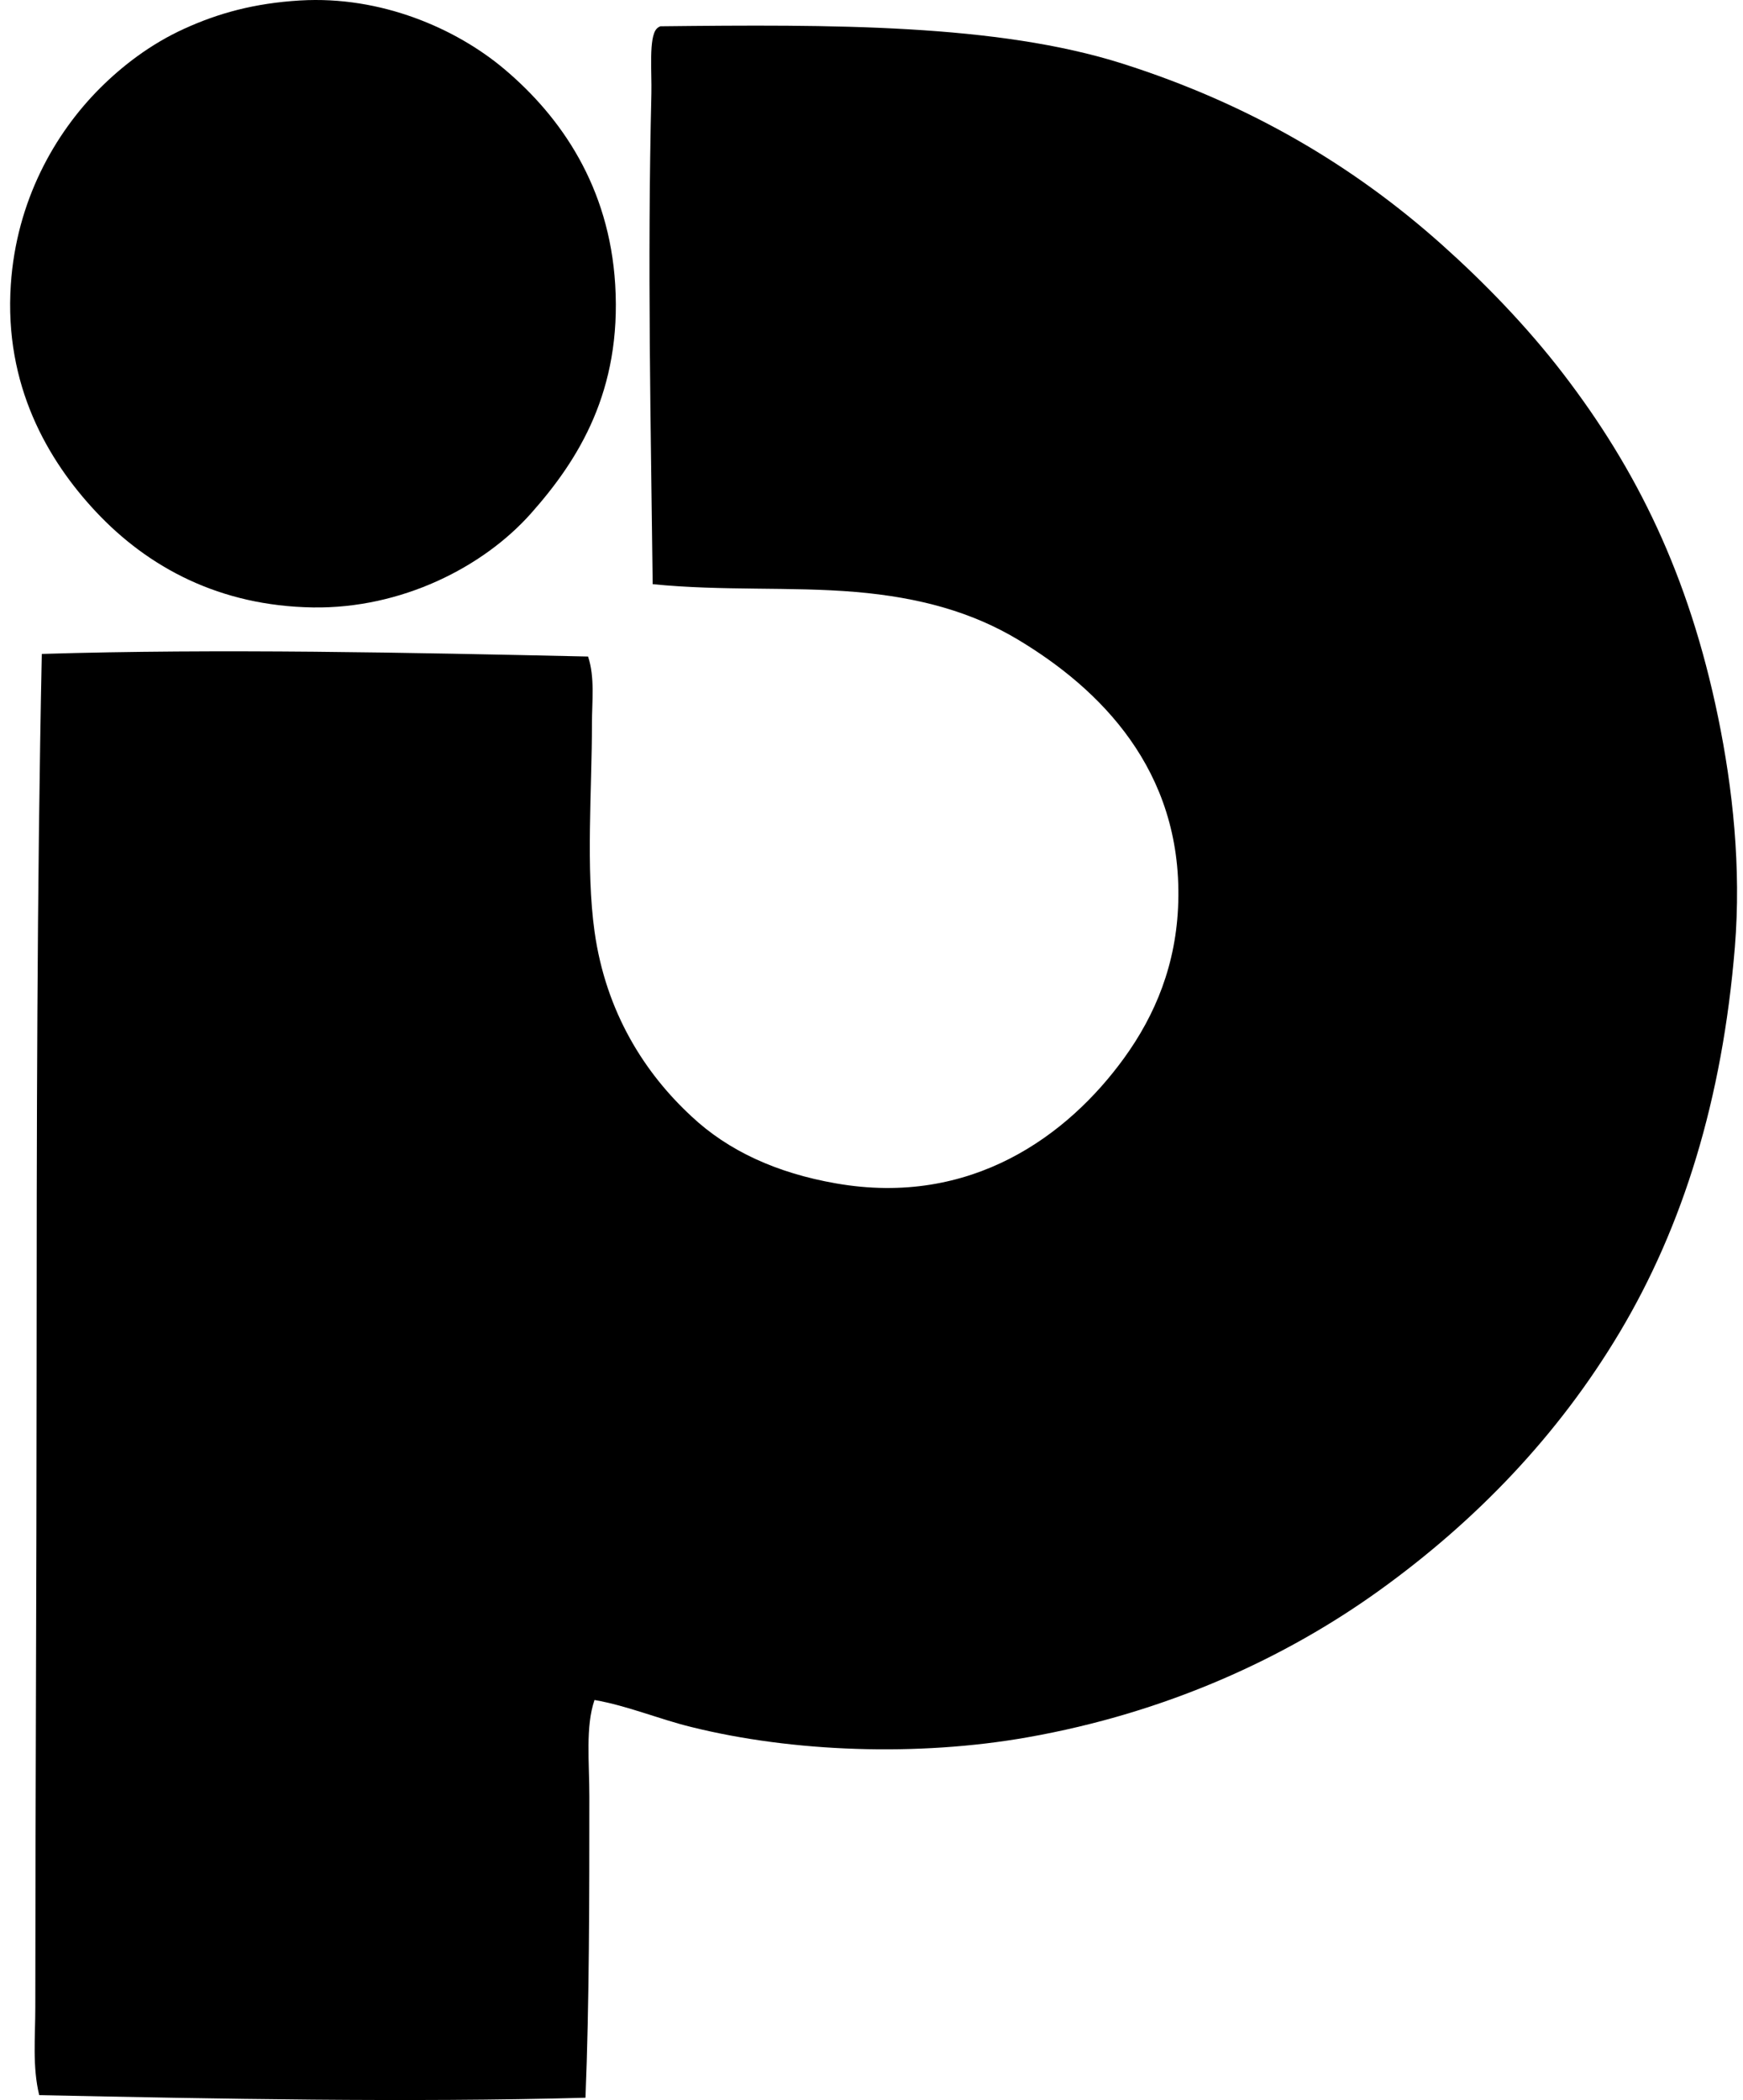
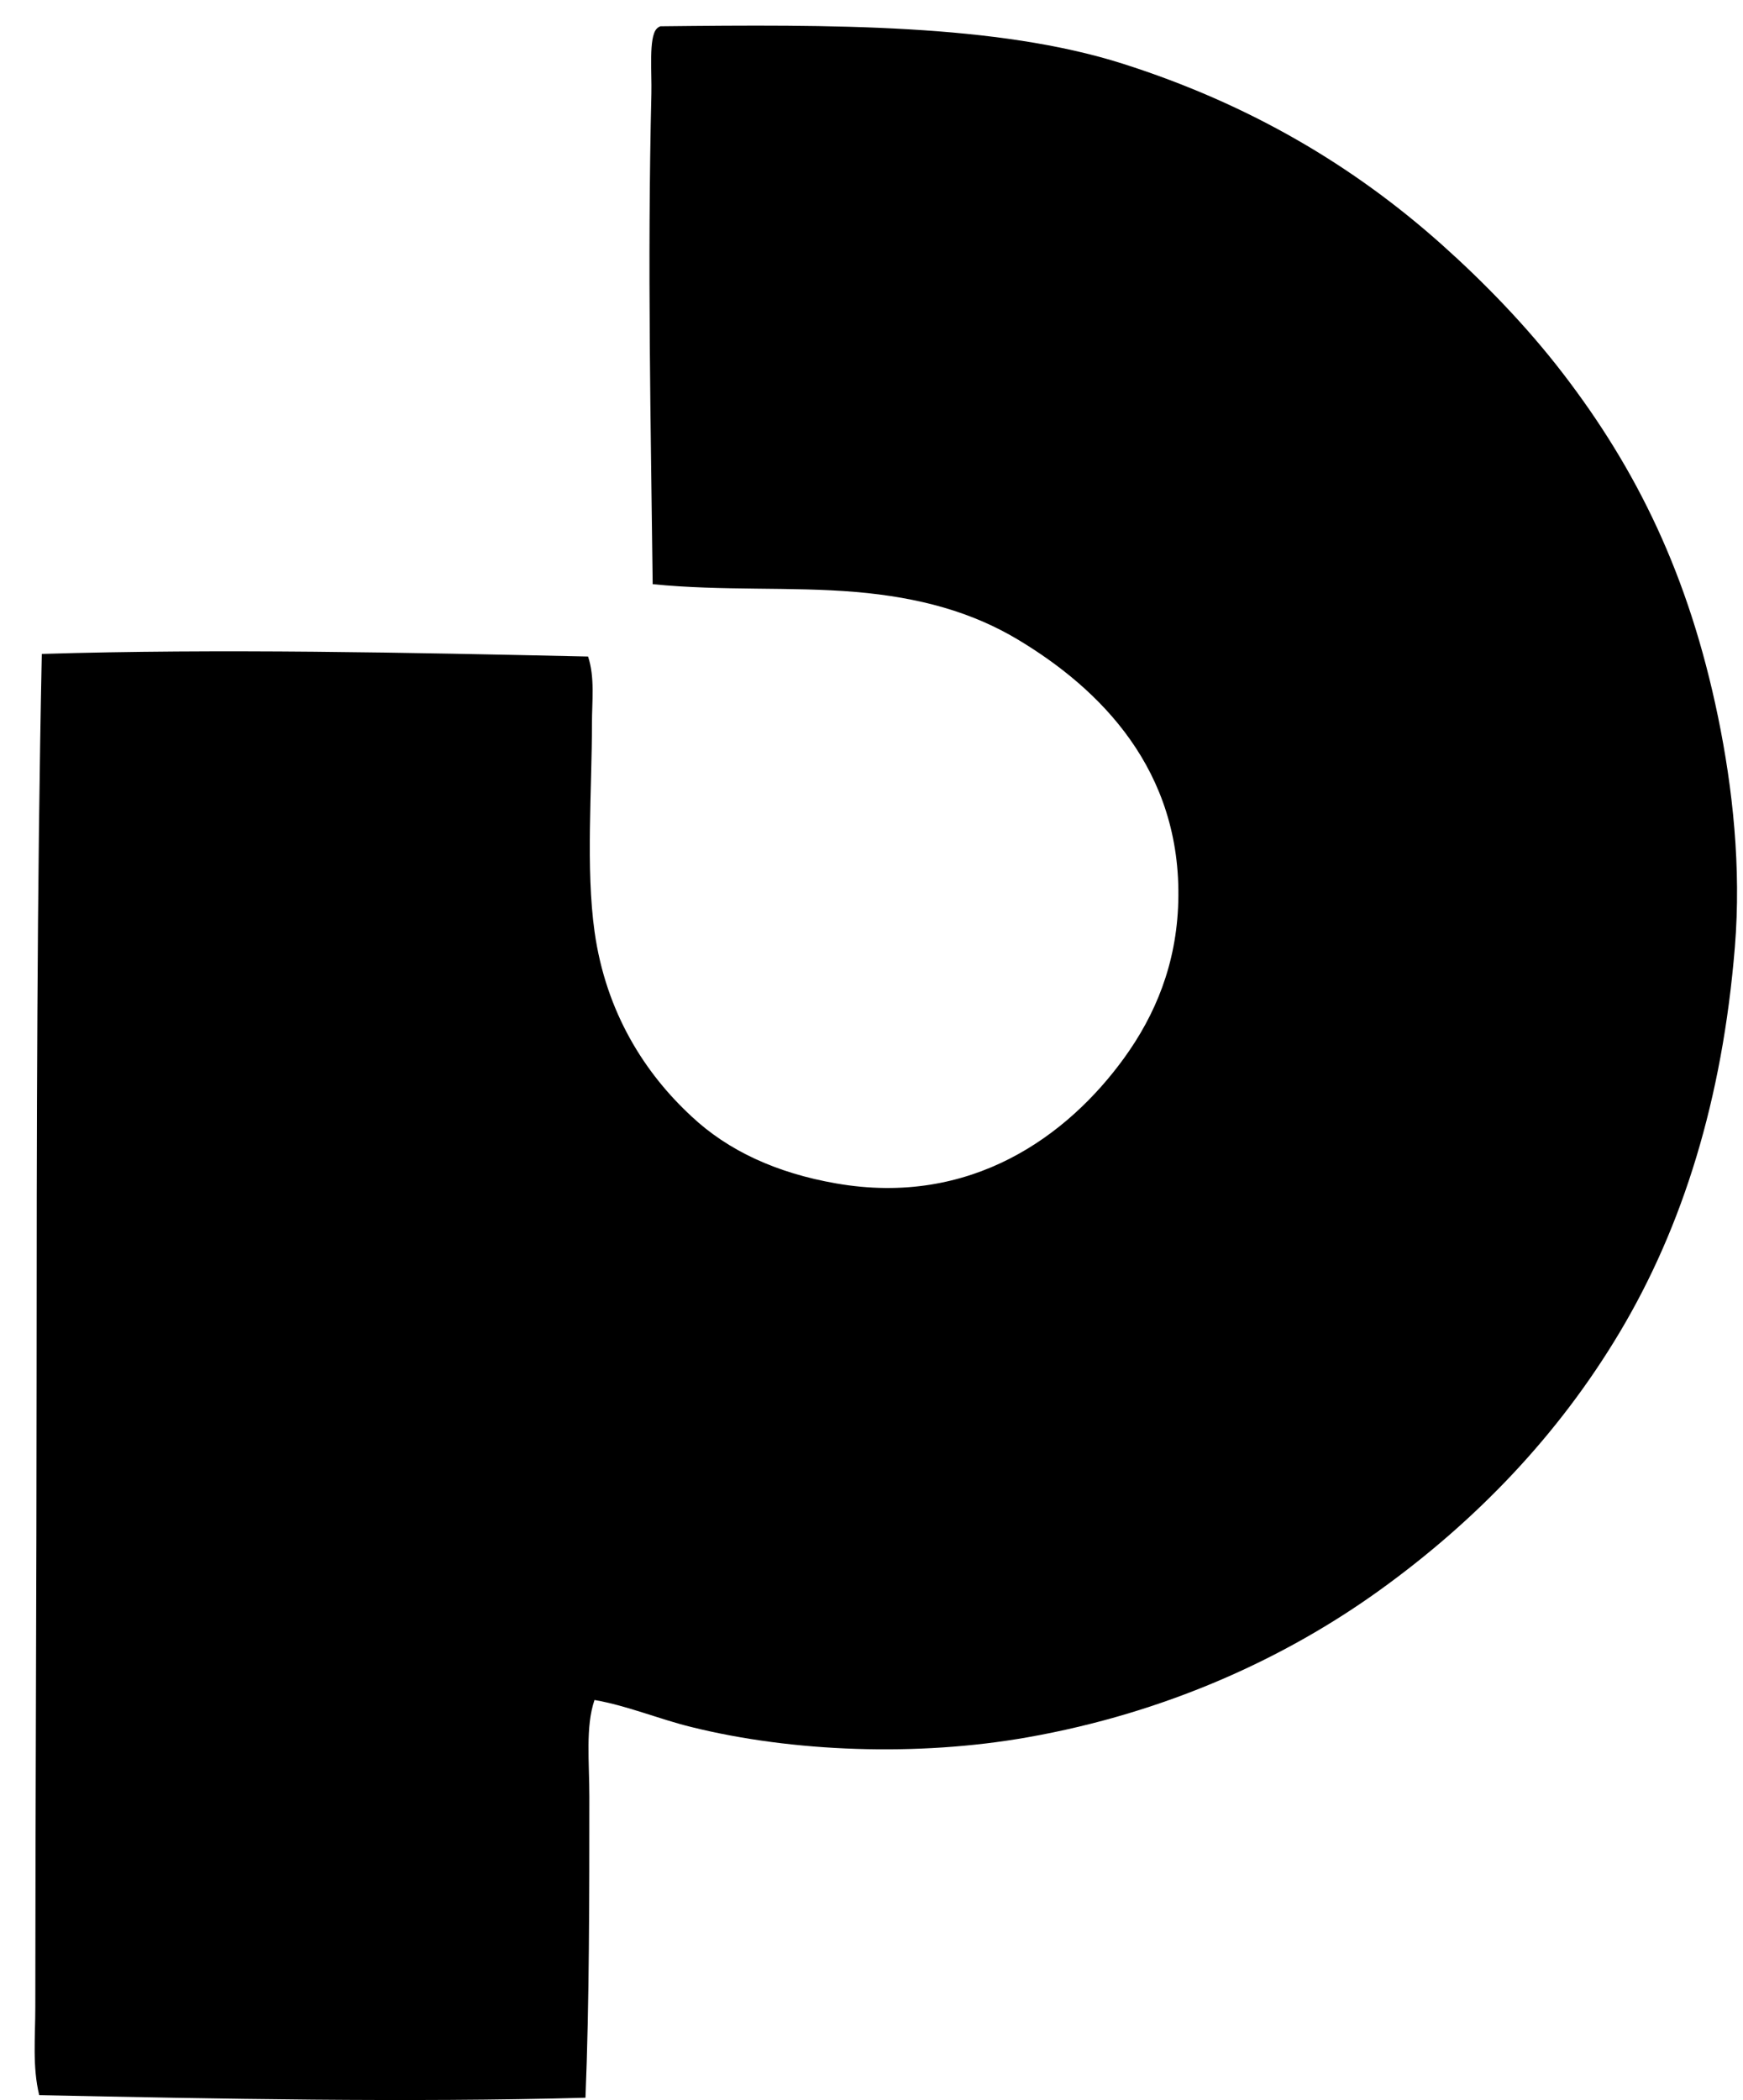
<svg xmlns="http://www.w3.org/2000/svg" width="166" height="200" fill="none" viewBox="0 0 166 200">
-   <path fill="#000" fill-rule="evenodd" d="M28.578.045c7.72-.46 14.86 2.673 19.433 6.519 5.444 4.58 10.012 11.23 10.58 20.542.613 10.11-3.473 16.665-7.997 21.763-4.593 5.187-12.406 9.107-20.784 8.981-8.885-.136-15.698-3.81-20.663-9.102C4.564 43.863.385 36.705 1.03 27.106c.533-7.97 4.178-14.39 8.486-18.7 2.119-2.118 4.81-4.2 7.993-5.652C20.77 1.264 24.2.308 28.578.044Z" clip-rule="evenodd" />
  <path fill="#000" fill-rule="evenodd" d="M56.62 161.902c-.875 2.546-.489 5.952-.491 9.223 0 9.455-.003 19.575-.369 28.656-16.814.459-35.072.106-52.026-.247-.66-2.72-.371-5.553-.371-8.362.005-19.978.12-40.208.123-60.265.006-22.864.029-46.226.495-68.629 16.846-.513 35.055-.126 52.026.248.66 2.008.369 4.23.369 6.392 0 6.298-.595 13.786.248 19.807 1.08 7.703 4.797 13.492 9.225 17.586 3.49 3.281 8.117 5.408 13.775 6.392 12.892 2.256 22.097-4.575 27.427-11.927 2.983-4.119 4.999-8.952 5.166-14.88.351-12.588-7.473-20.3-15.25-24.969-4.35-2.614-9.352-4.031-15.497-4.552-6.104-.518-12.68-.075-19.31-.74-.175-15.123-.518-30.314-.123-46.736.049-1.993-.266-5.313.492-6.148.09-.116.224-.186.369-.248 16.304-.18 32.074-.237 44.03 3.565 12.074 3.841 21.957 9.703 30.378 17.22 3.988 3.56 8.073 7.753 11.561 12.298 6.978 9.091 11.958 19.116 14.76 32.713 1.39 6.752 2.217 14.315 1.598 21.896-1.185 14.541-4.959 26.602-10.945 36.652-5.89 9.883-13.729 18.003-22.877 24.594-8.924 6.429-20.274 11.68-33.575 14.02-10.416 1.838-22.318 1.416-31.976-.982-3.155-.773-6.03-2.013-9.231-2.577Z" clip-rule="evenodd" />
</svg>